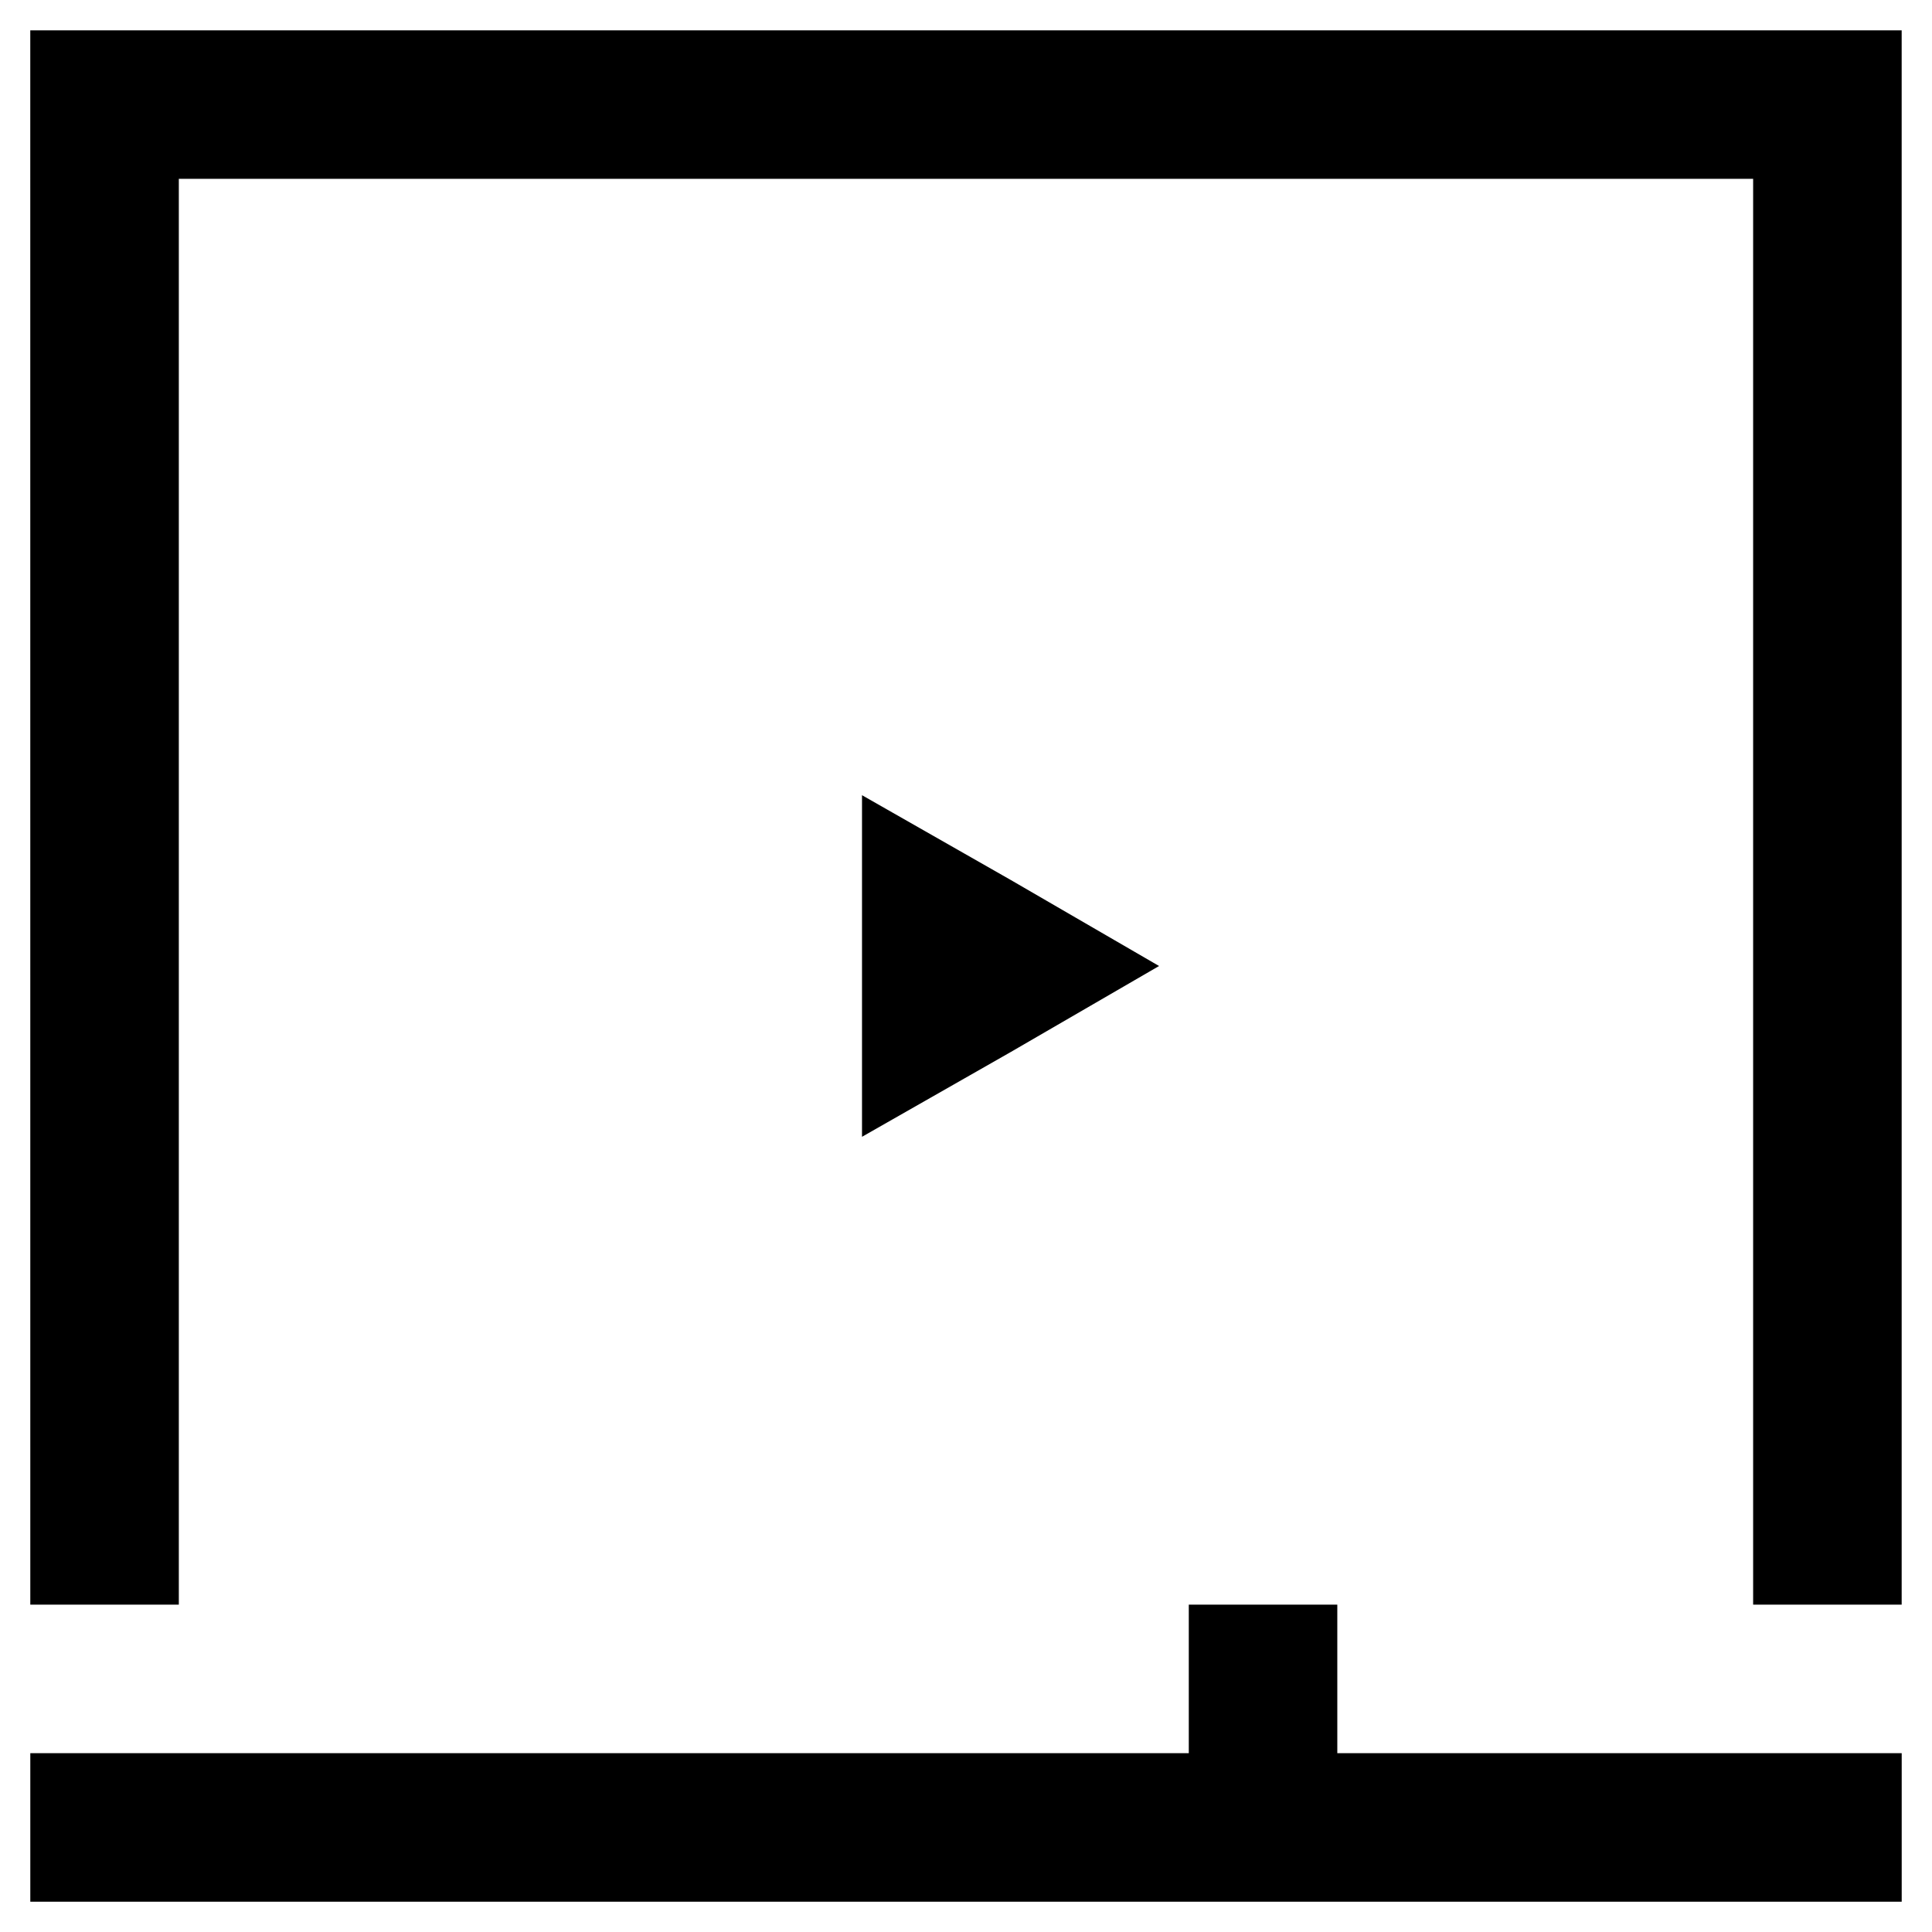
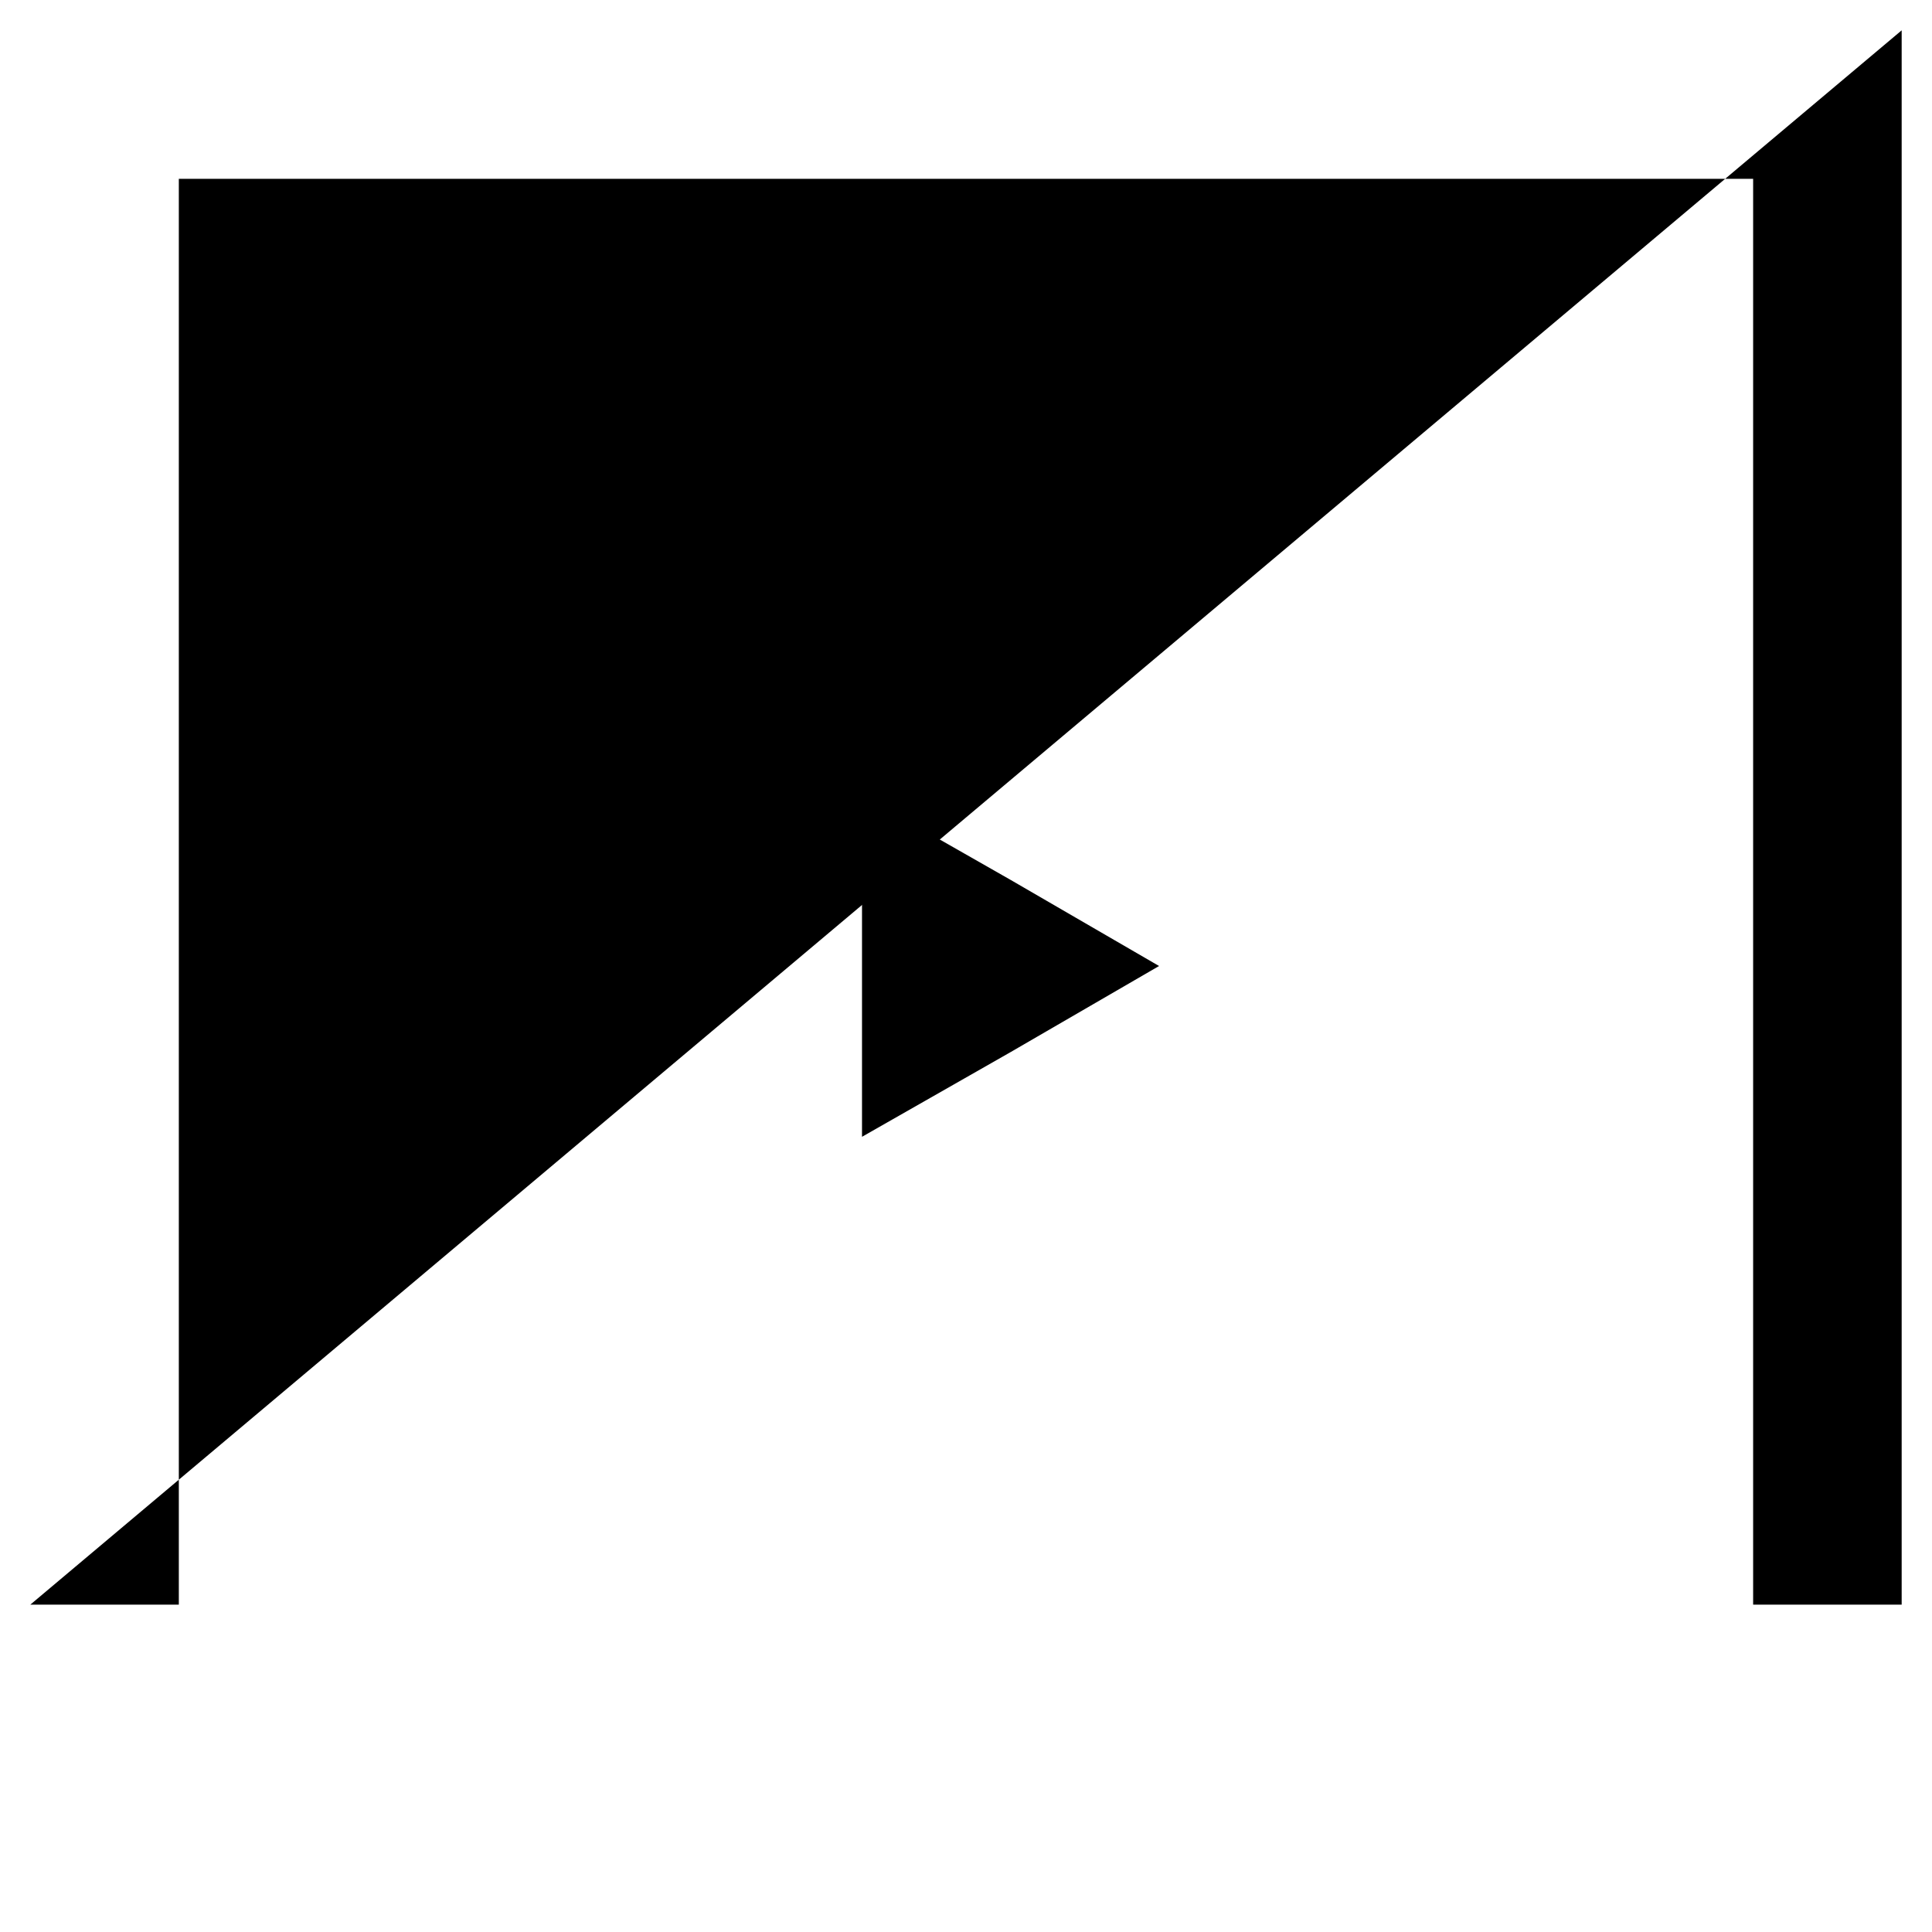
<svg xmlns="http://www.w3.org/2000/svg" fill="#000000" width="800px" height="800px" version="1.1" viewBox="144 144 512 512">
  <g>
-     <path d="m152.03 569.25h39.359v-377.86h417.21v377.86h39.363v-417.21h-495.94z" />
-     <path d="m498.4 569.25h-39.359v39.359h-307.01v39.363h495.94v-39.363h-149.57z" />
+     <path d="m152.03 569.25h39.359v-377.86h417.21v377.86h39.363v-417.21z" />
    <path d="m411.8 377.17-39.359-22.434v90.527l39.359-22.434 39.363-22.828z" />
  </g>
</svg>